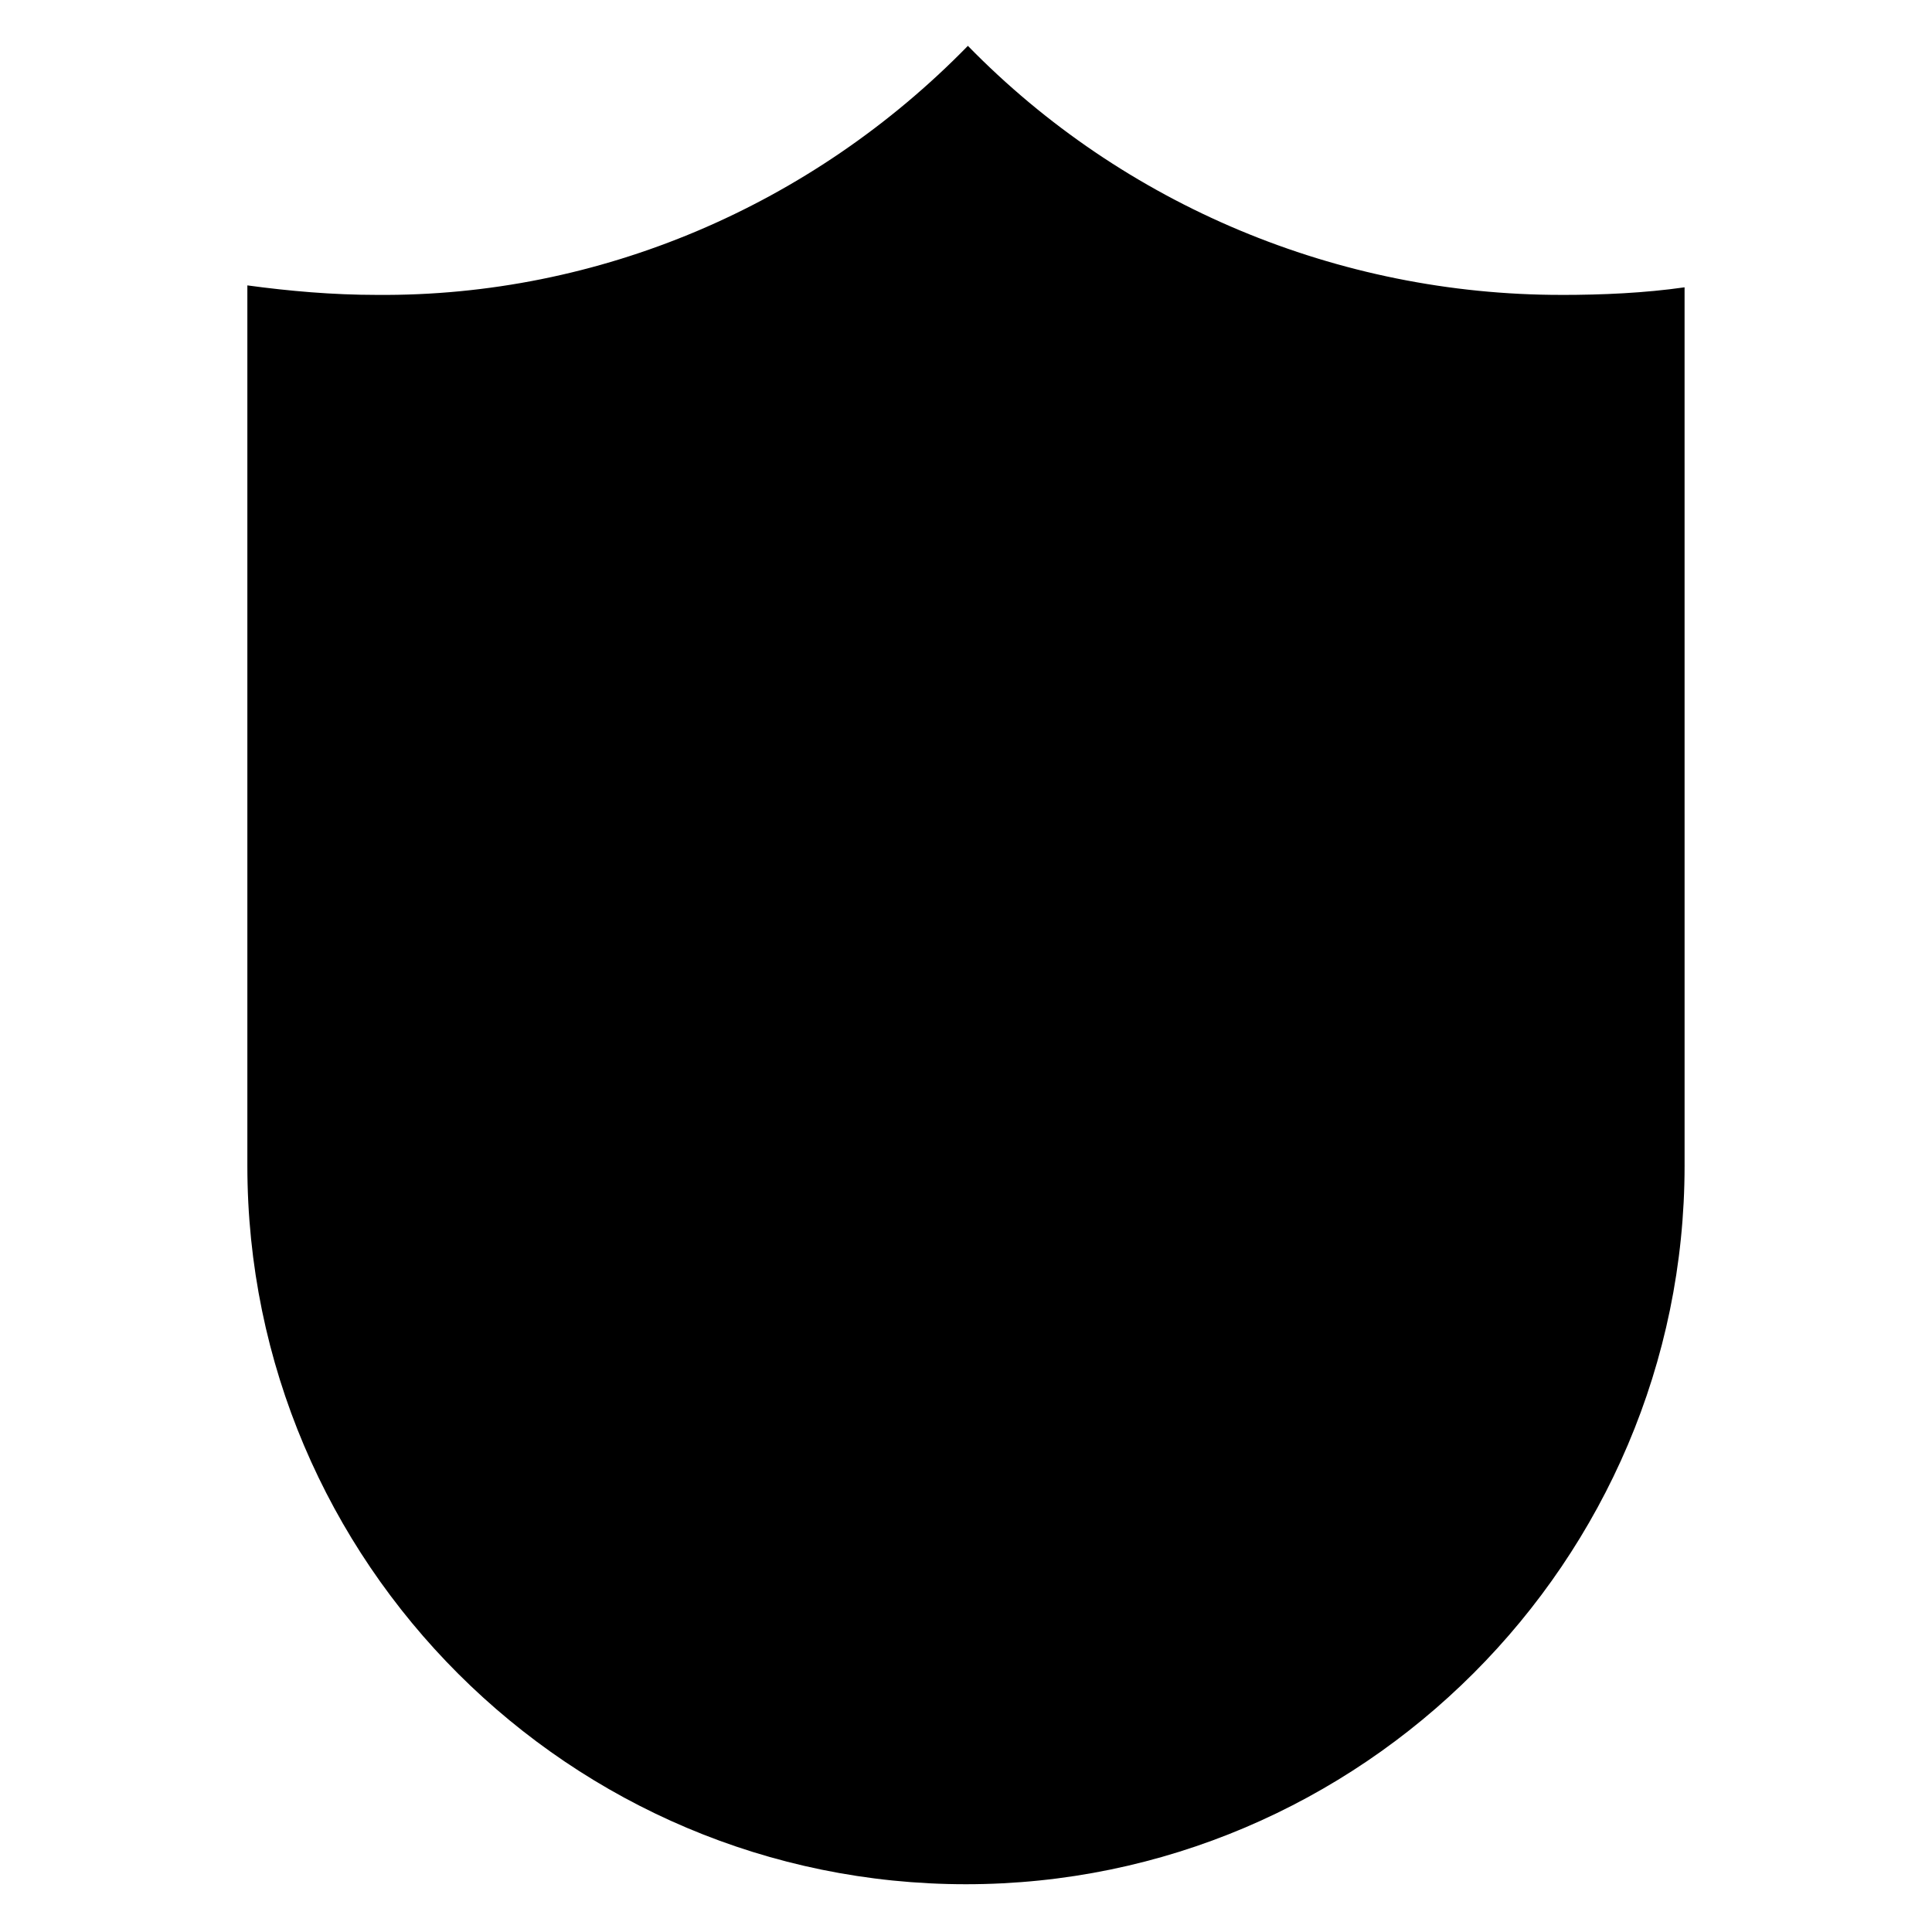
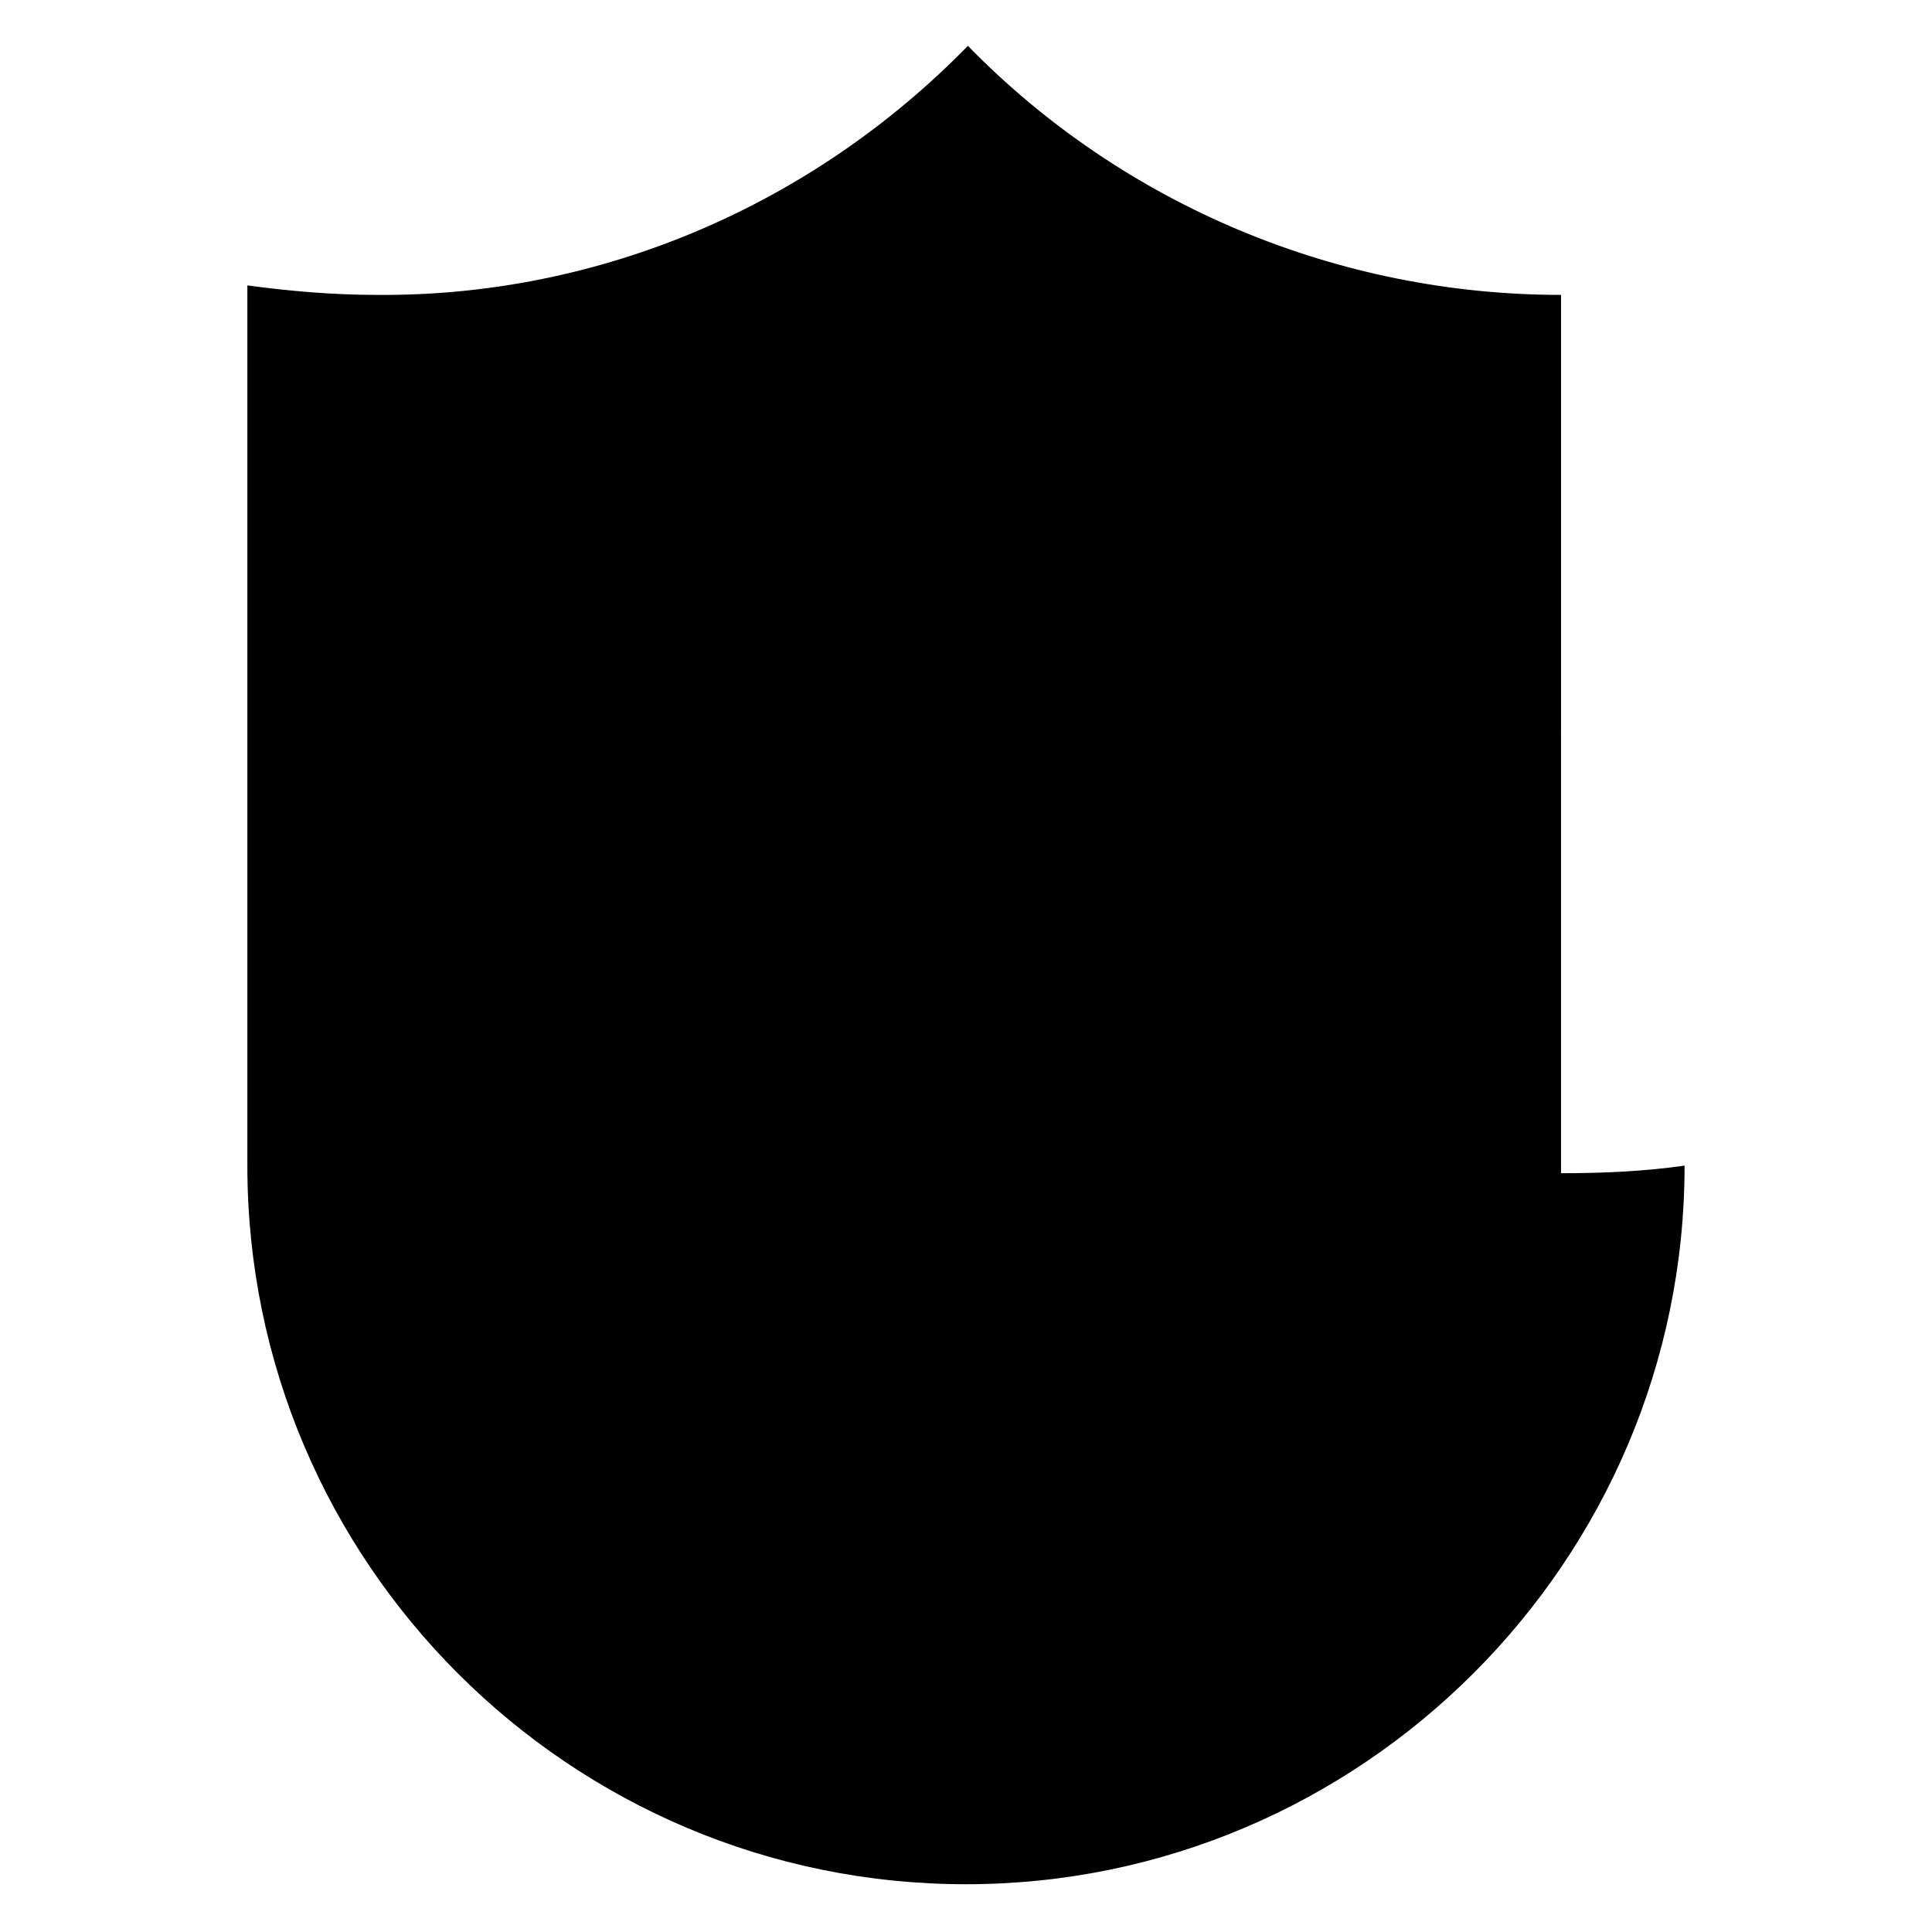
<svg xmlns="http://www.w3.org/2000/svg" fill="#000000" width="800px" height="800px" version="1.1" viewBox="144 144 512 512">
-   <path d="m557.69 222.15c-58.945 0-115.88-23.68-157.19-66-41.312 42.324-97.742 66.504-156.69 66-11.586 0-23.176-1.008-34.258-2.519v233.27c0 105.3 85.648 190.44 190.44 190.44s190.44-85.648 190.44-190.44l-0.004-232.76c-10.578 1.512-21.664 2.016-32.746 2.016z" />
+   <path d="m557.69 222.15c-58.945 0-115.88-23.68-157.19-66-41.312 42.324-97.742 66.504-156.69 66-11.586 0-23.176-1.008-34.258-2.519v233.27c0 105.3 85.648 190.44 190.44 190.44s190.44-85.648 190.44-190.44c-10.578 1.512-21.664 2.016-32.746 2.016z" />
</svg>